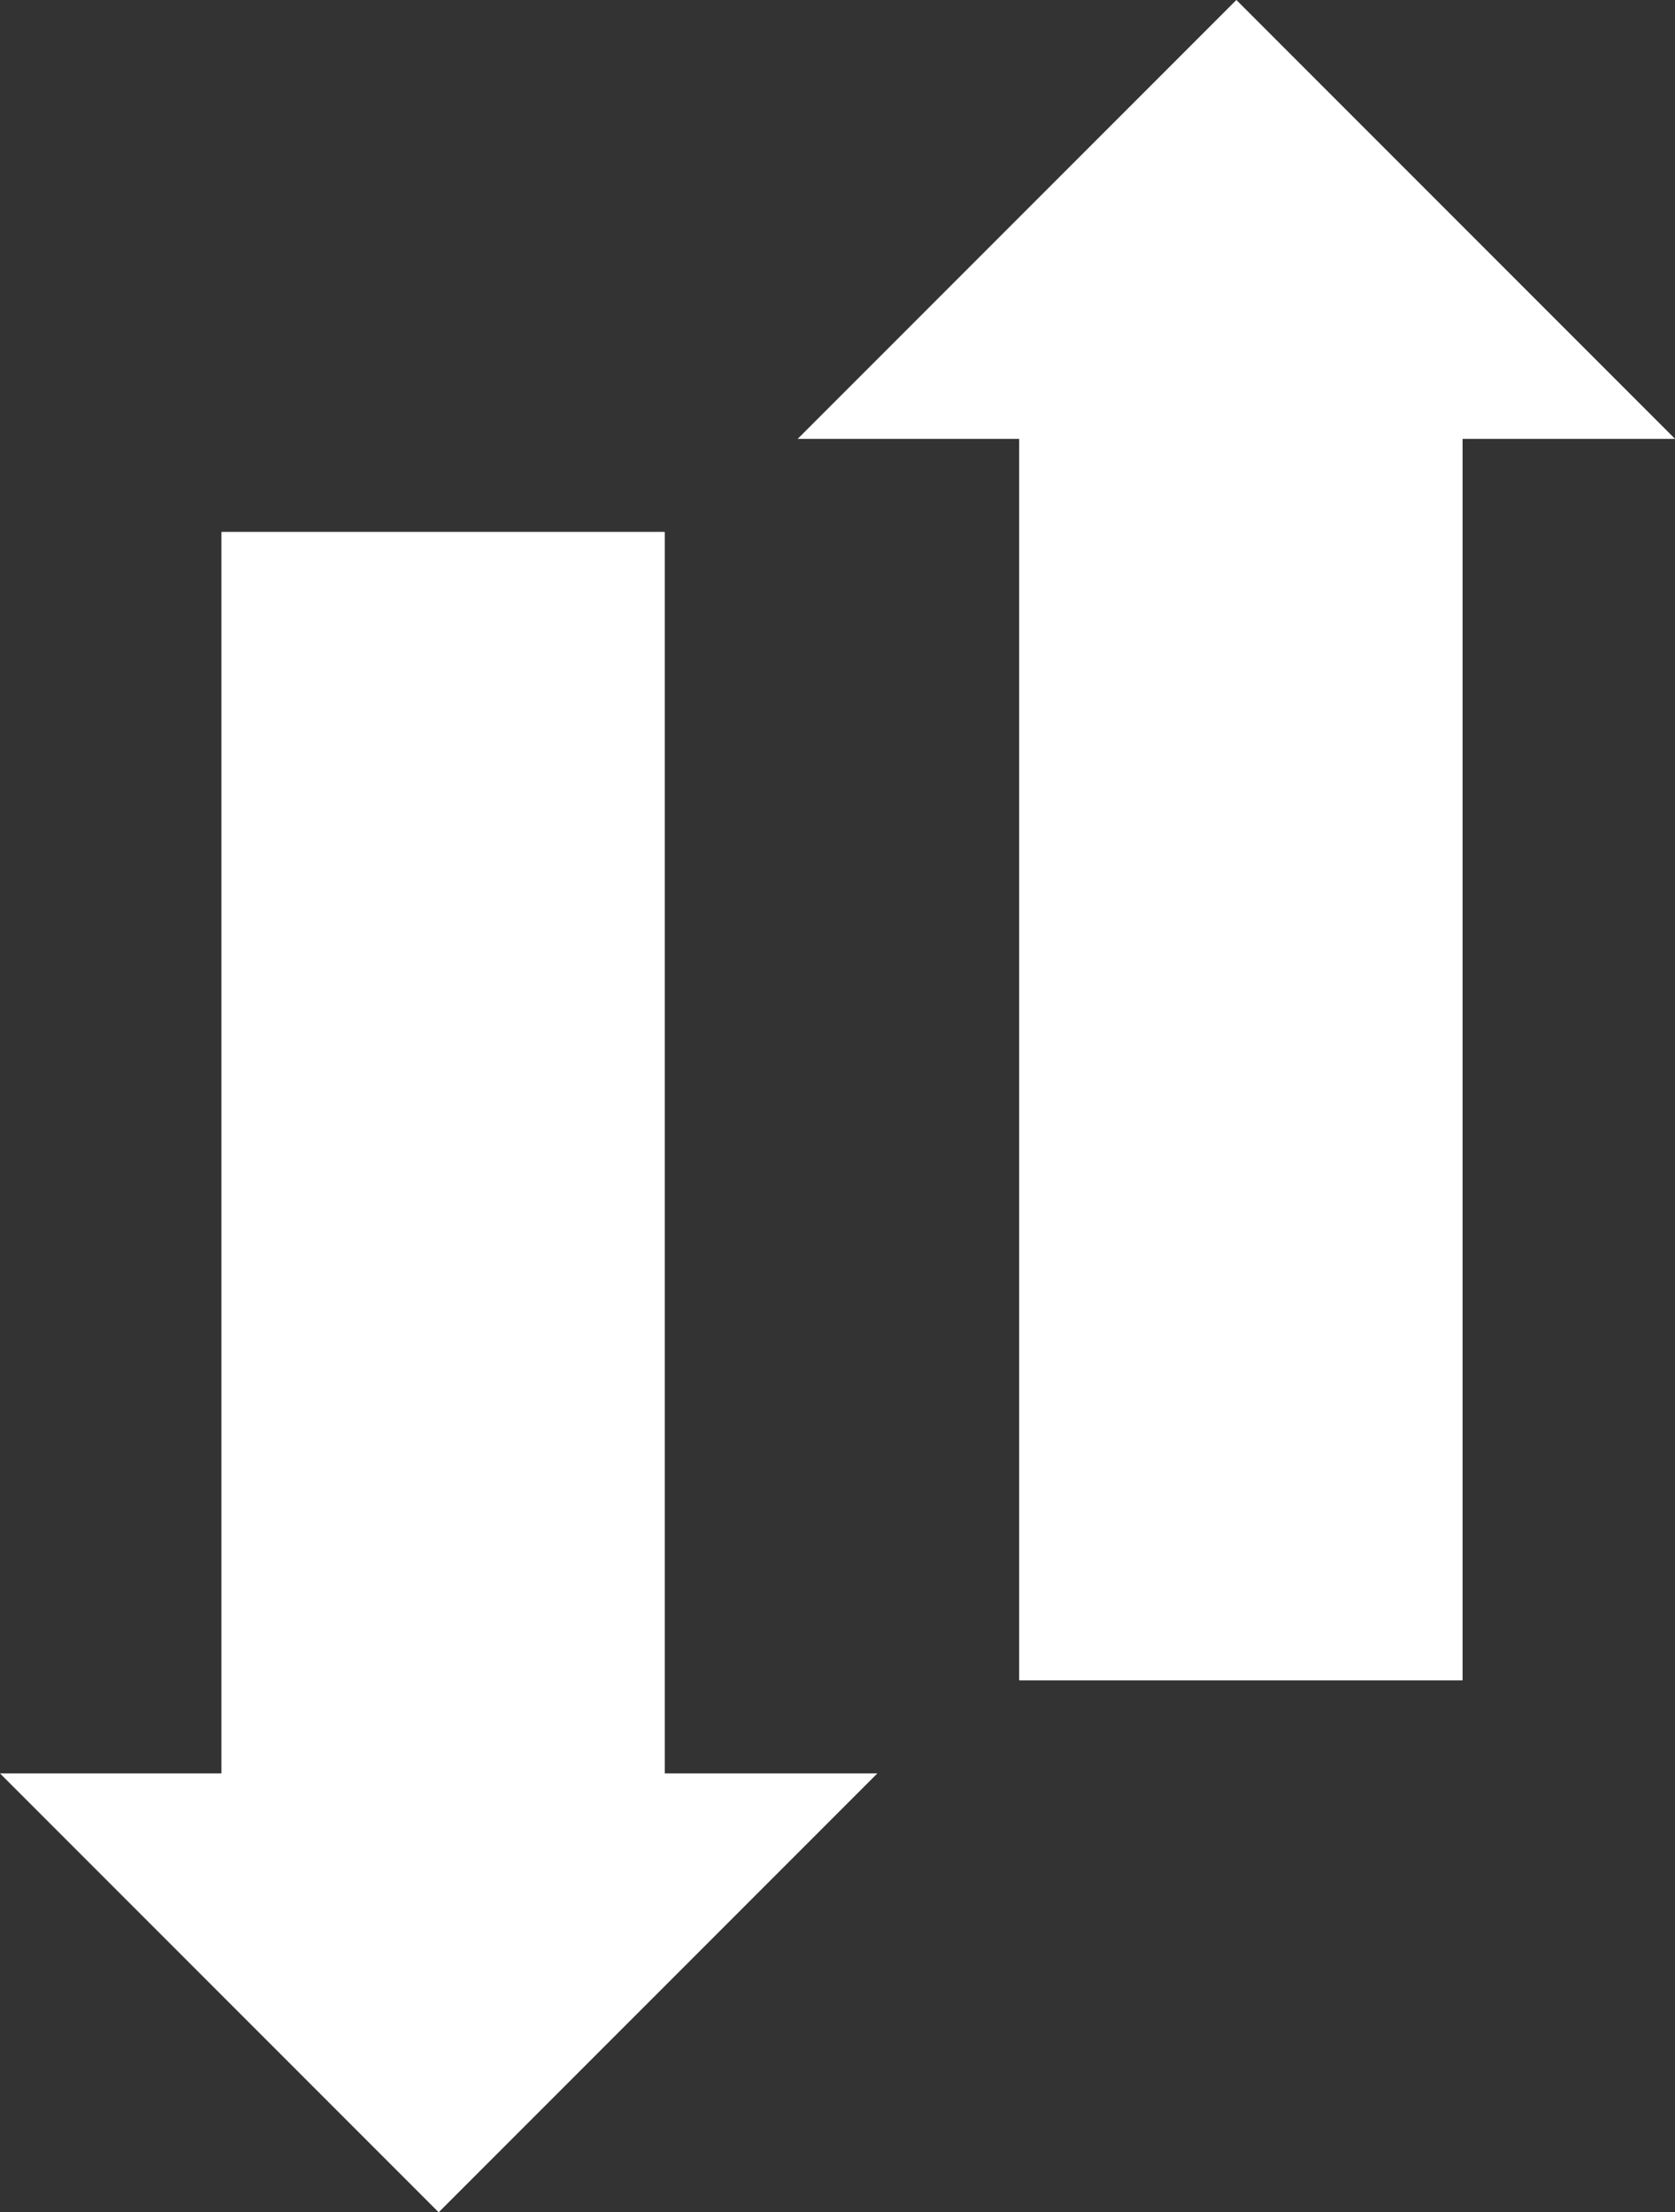
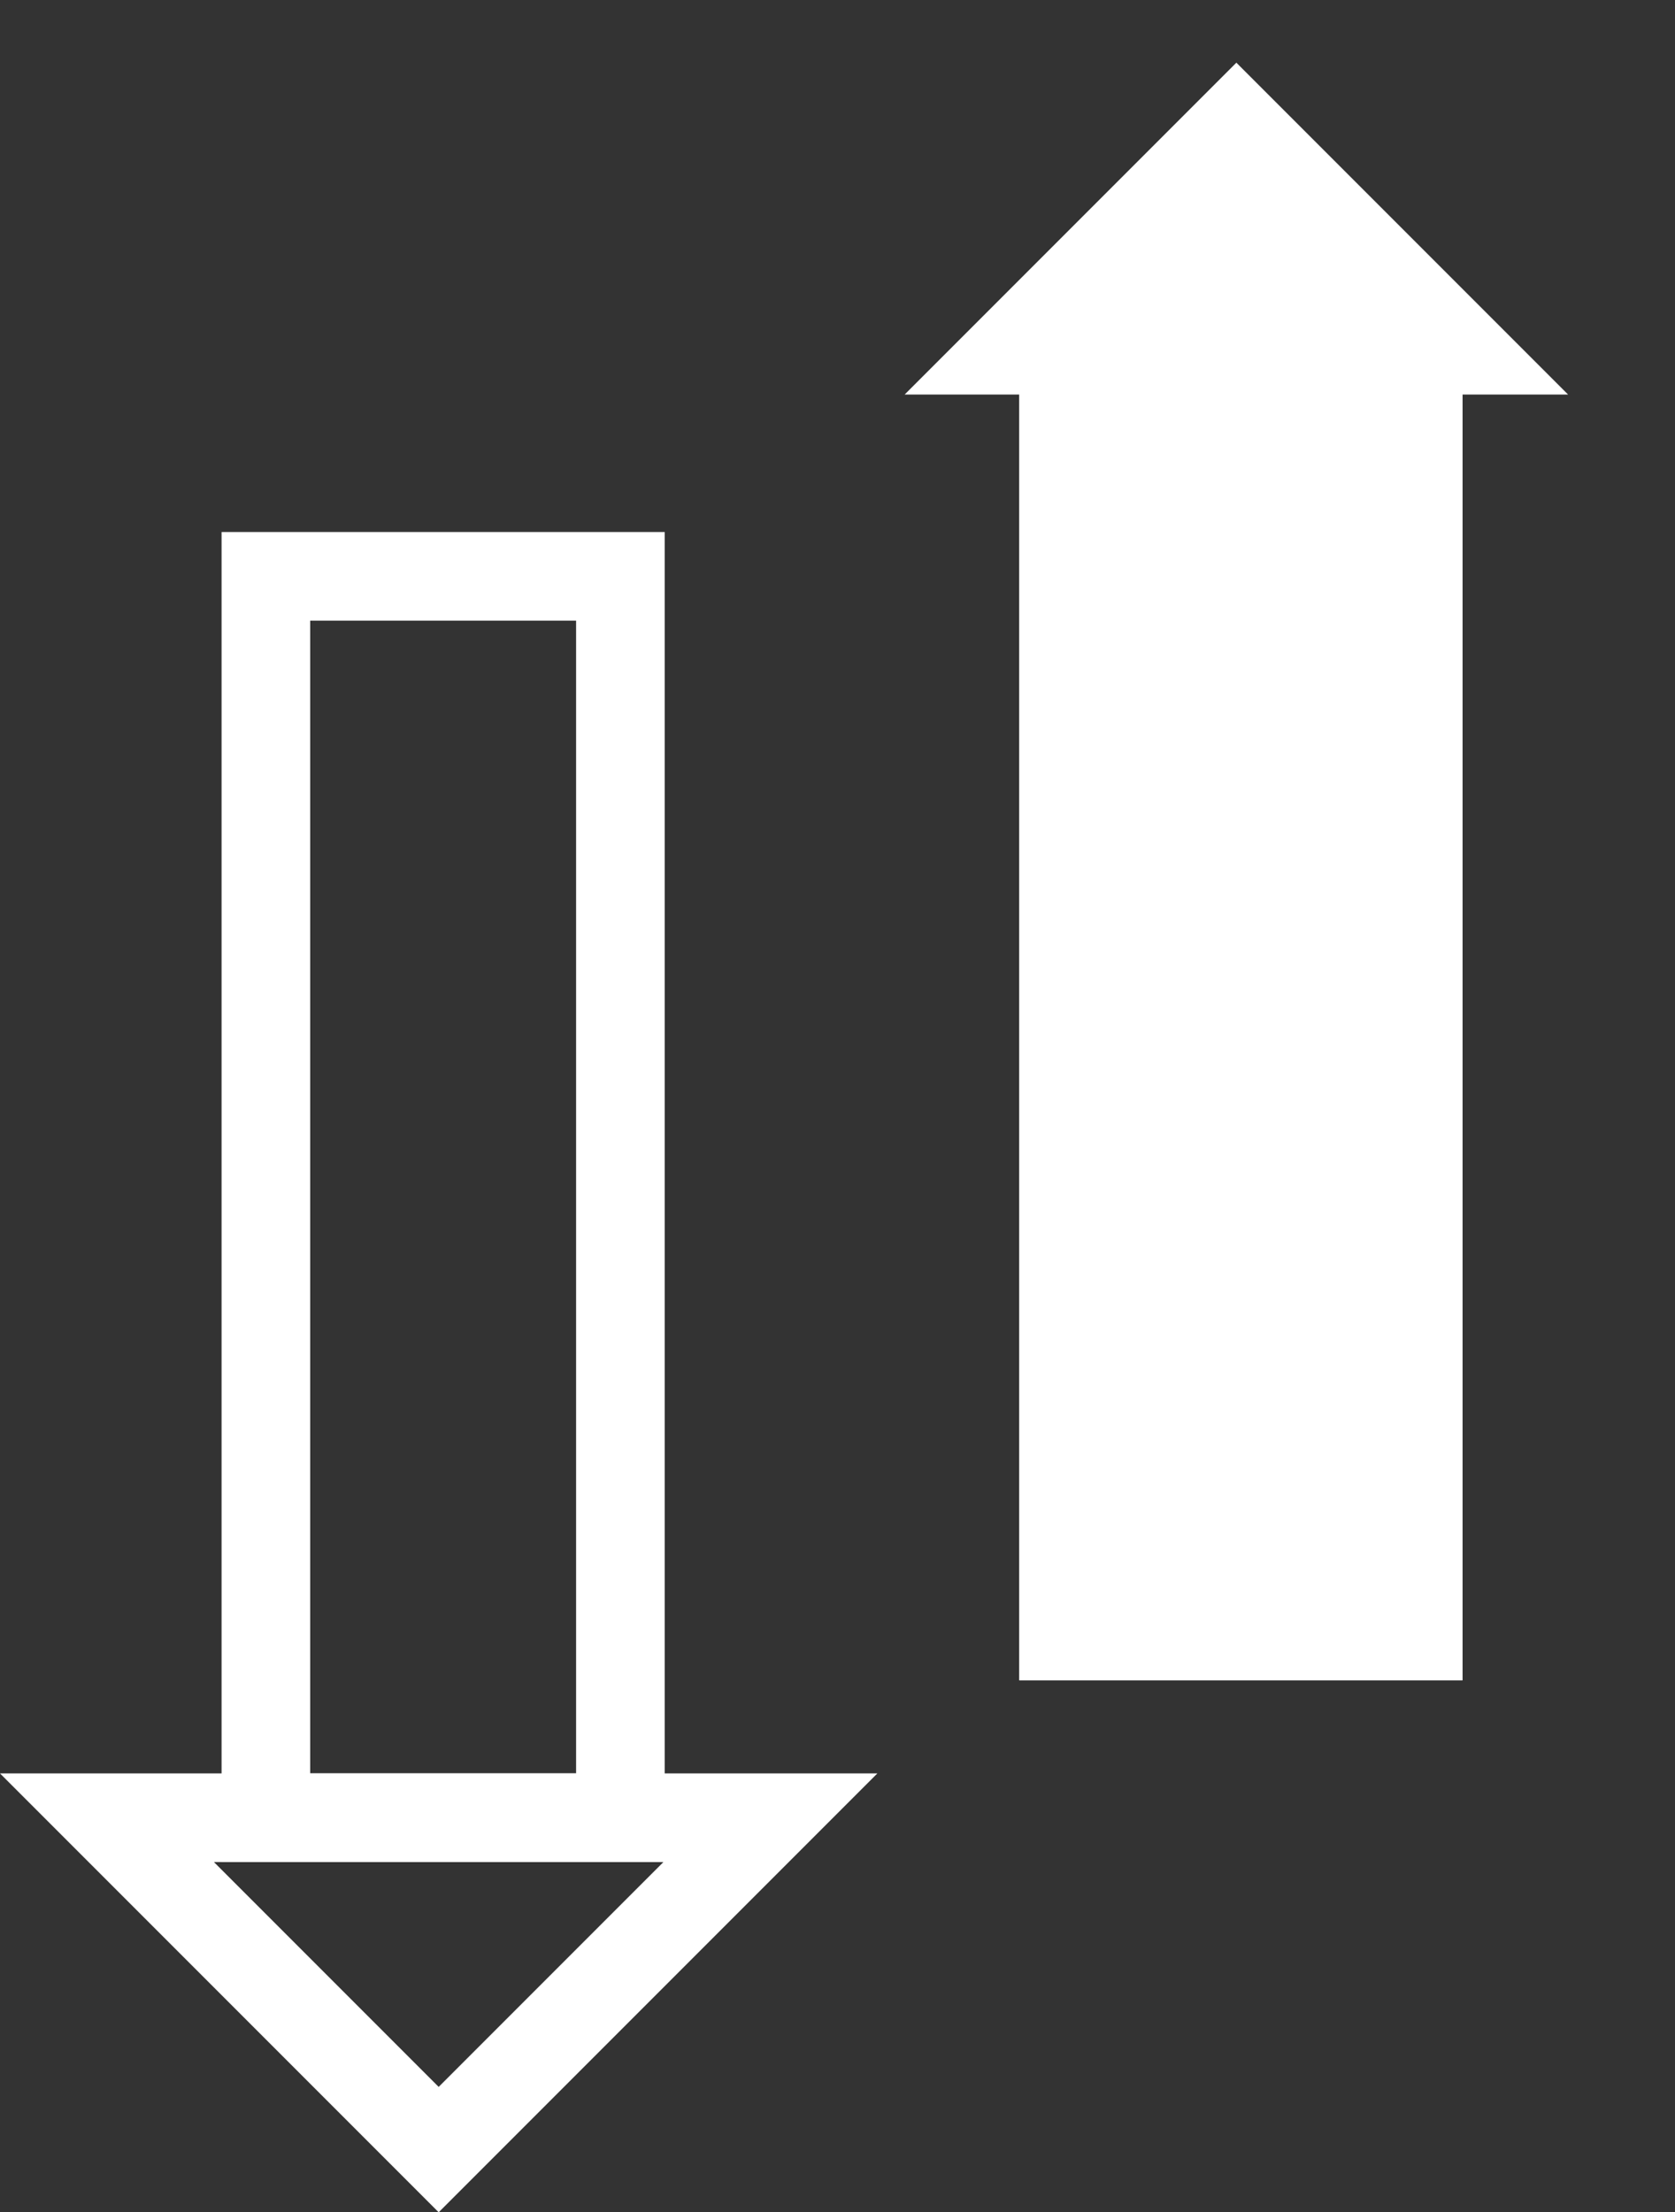
<svg xmlns="http://www.w3.org/2000/svg" width="18.899" height="24.95" viewBox="0 0 18.899 24.95">
  <rect x="0" y="0" width="18.899" height="24.95" fill="#333333" stroke="none" />
  <defs>
    <style>
            .cls-1,.cls-2{fill:#fff}.cls-1{stroke:#fff}.cls-3,.cls-5{stroke:none}.cls-4{fill:none}.cls-5{fill:#fff}
        </style>
  </defs>
  <g id="Gruppe_977" transform="translate(-315.343 -158)">
    <g id="Gruppe_810" transform="translate(-44 16)">
      <g id="Rechteck_473" class="cls-1">
-         <path d="M0 0H5V15H0z" class="cls-3" transform="translate(361.843 148)" />
+         <path d="M0 0H5H0z" class="cls-3" transform="translate(361.843 148)" />
        <path d="M0.5 0.5H4.5V14.5H0.5z" class="cls-4" transform="translate(361.843 148)" />
      </g>
      <g id="Pfad_127" class="cls-2">
-         <path d="M5.793 6.5H.5V1.207L5.793 6.5z" class="cls-3" transform="rotate(-45 375.223 -352.765)" />
        <path d="M1 2.414V6h3.586L1 2.414M0 0l7 7H0V0z" class="cls-5" transform="rotate(-45 375.223 -352.765)" />
      </g>
    </g>
    <g id="Gruppe_811" transform="translate(324.343 157)">
      <g id="Rechteck_473-2" class="cls-1">
        <path d="M0 0H5V15H0z" class="cls-3" transform="translate(2.501 4.95)" />
        <path d="M0.5 0.5H4.5V14.5H0.5z" class="cls-4" transform="translate(2.501 4.95)" />
      </g>
      <g id="Pfad_127-2" class="cls-2">
        <path d="M.5 5.793V.5h5.293L.5 5.793z" class="cls-3" transform="rotate(45 1.268 6.475)" />
-         <path d="M1 4.586L4.586 1H1v3.586M0 7V0h7L0 7z" class="cls-5" transform="rotate(45 1.268 6.475)" />
      </g>
    </g>
  </g>
</svg>